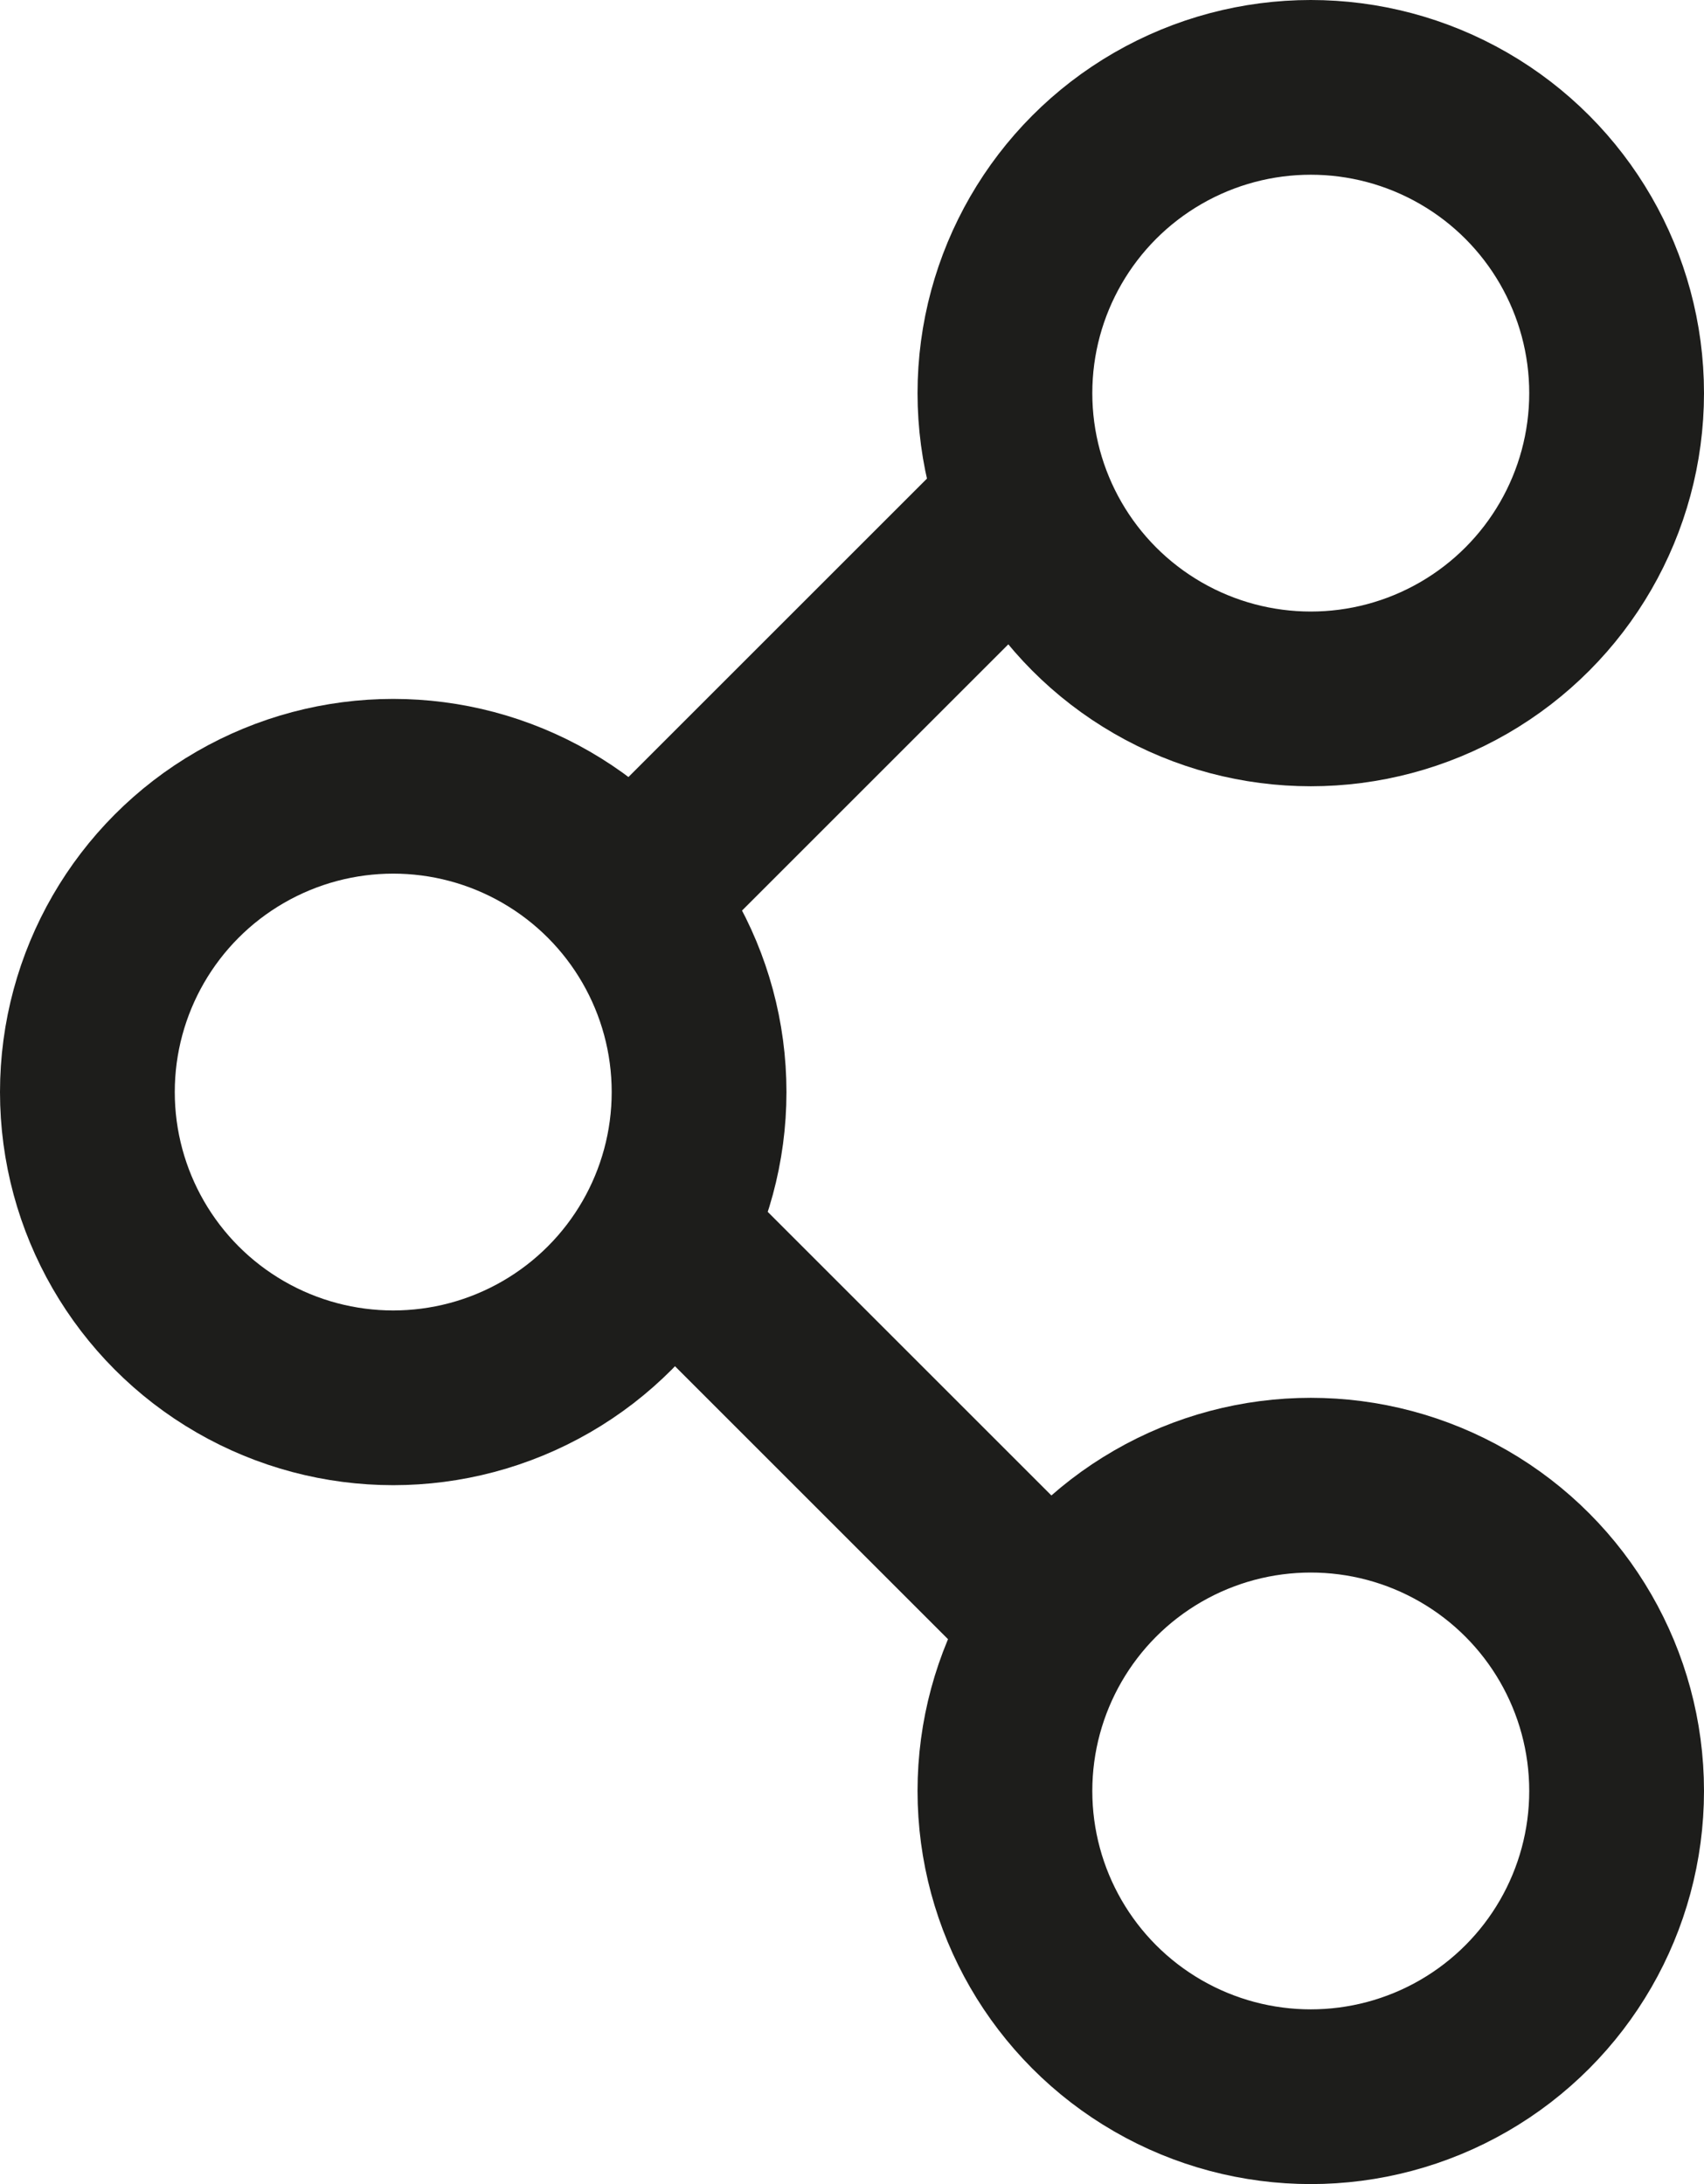
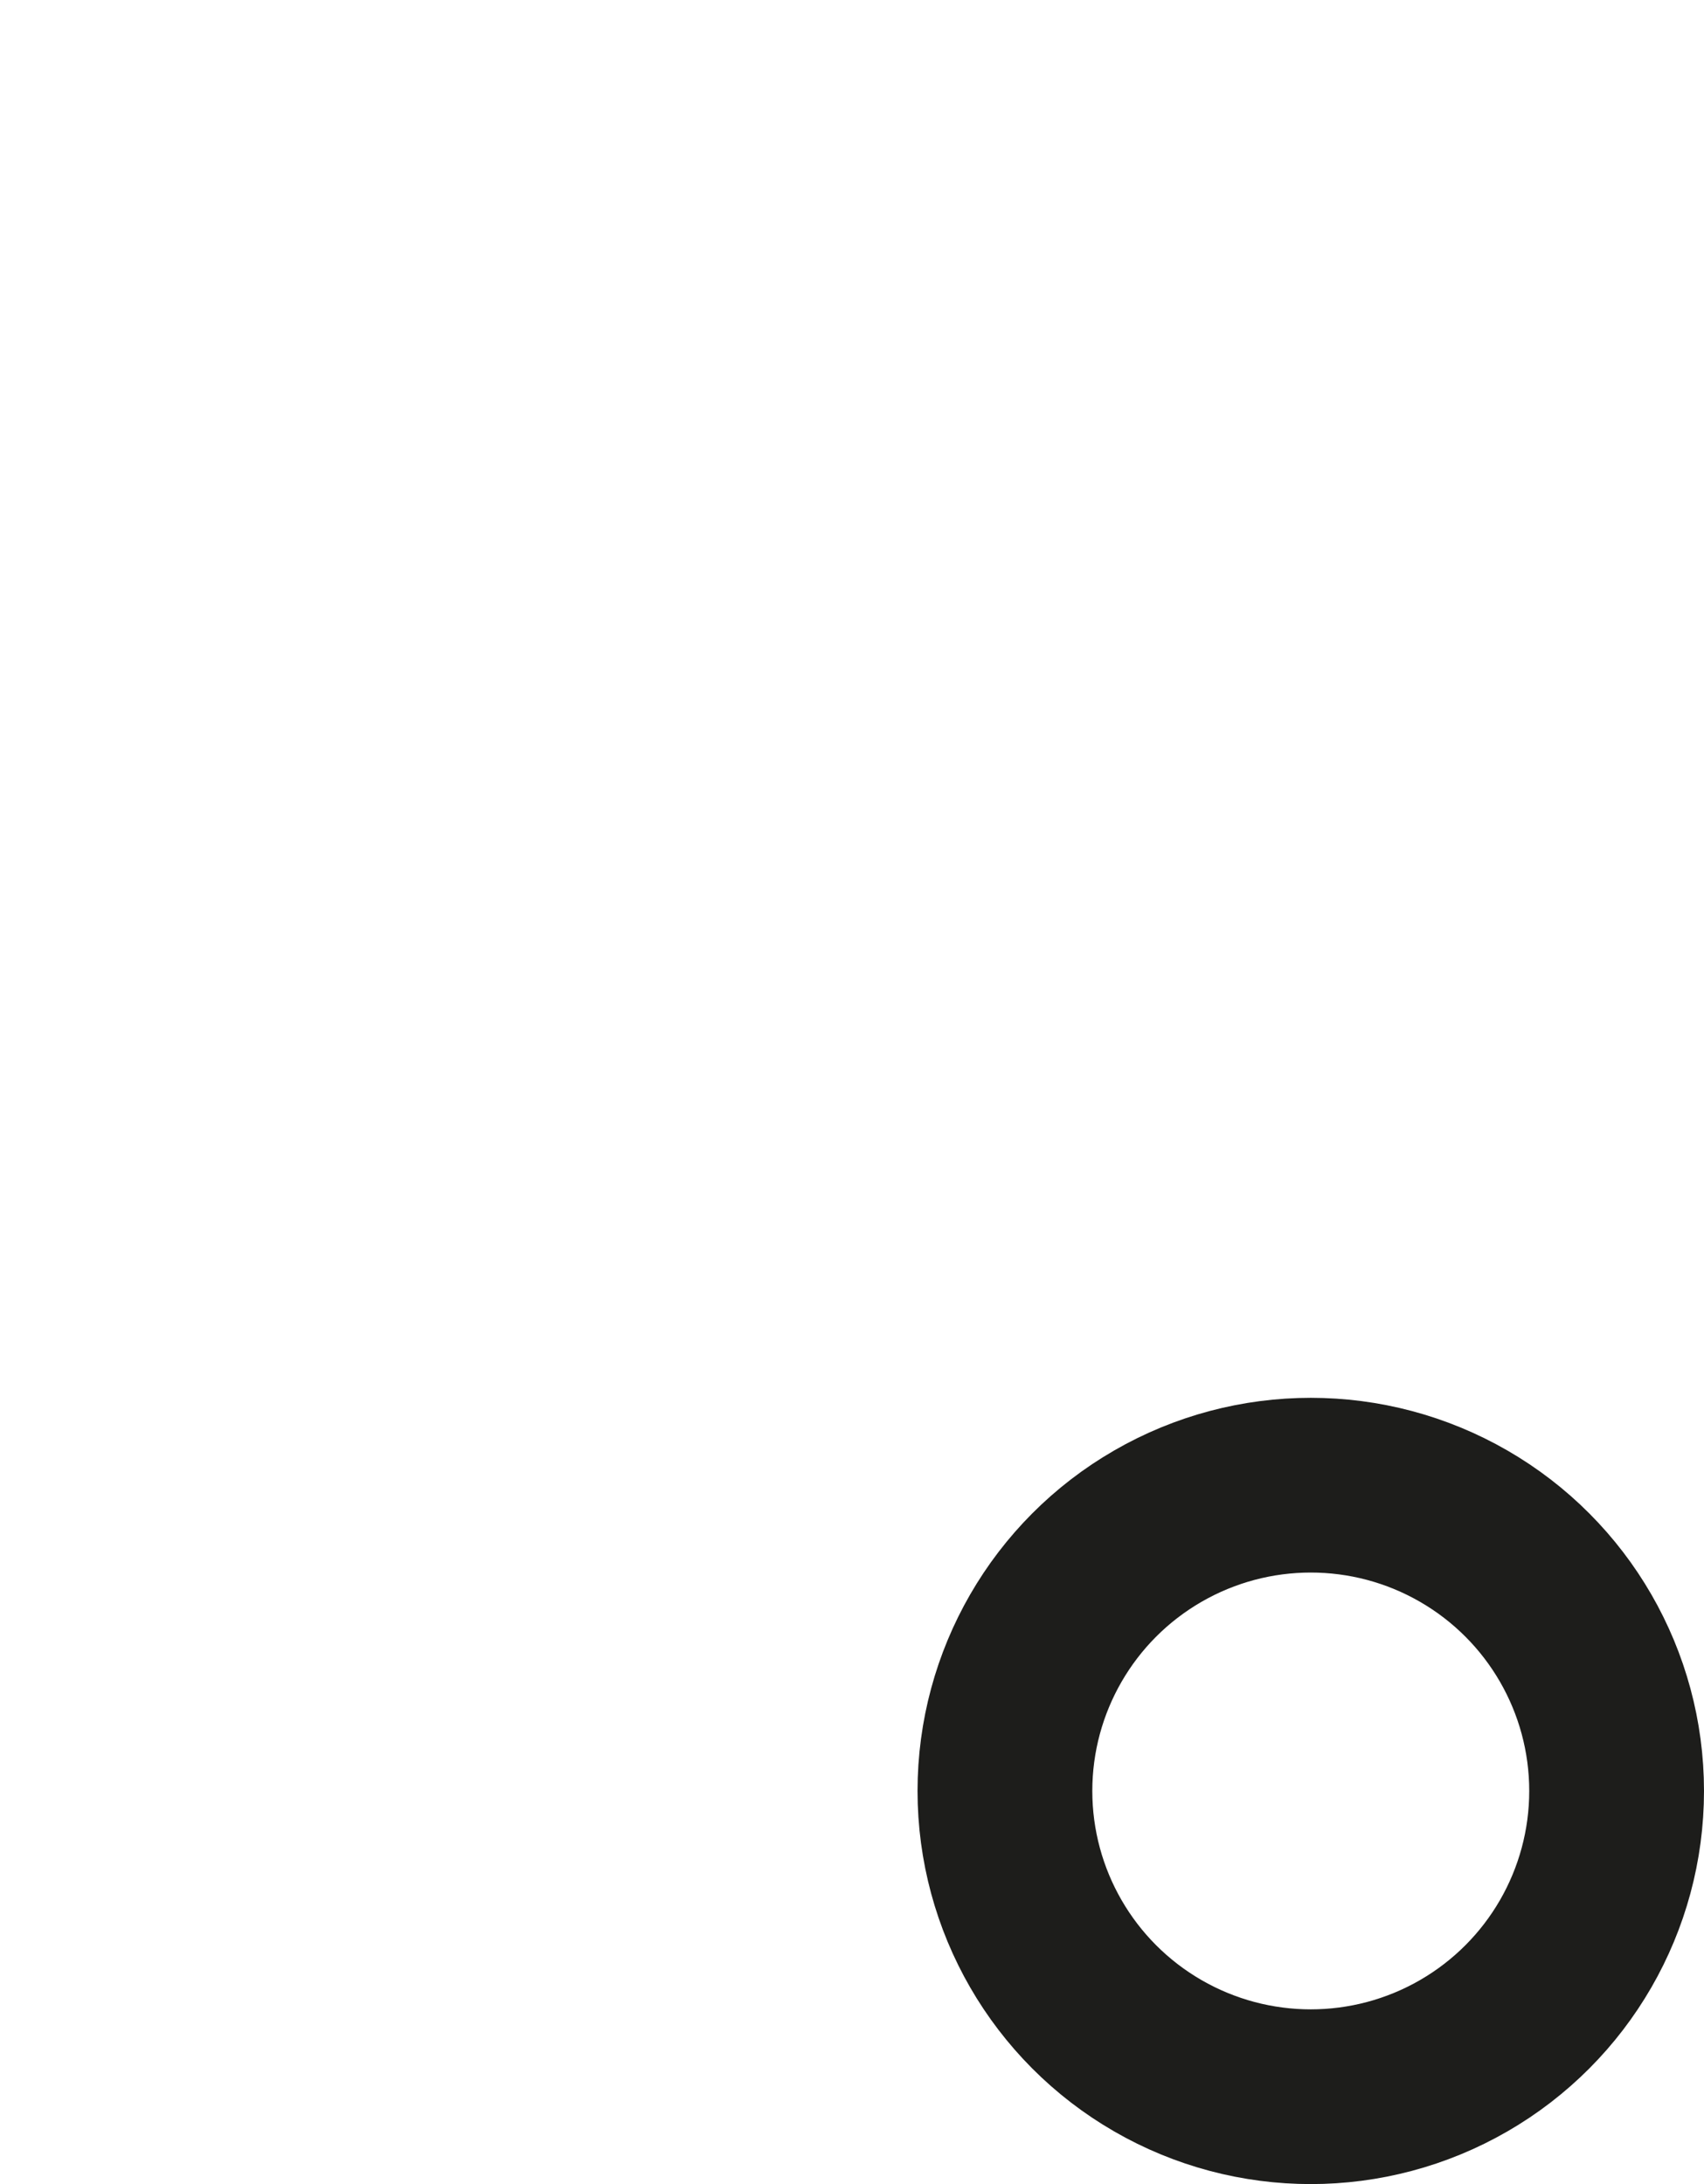
<svg xmlns="http://www.w3.org/2000/svg" width="19.5" height="25" viewBox="0 0 19.5 25">
  <defs>
    <style>.cls-1{fill:none;stroke:#1d1d1b;stroke-miterlimit:10;stroke-width:2px;}</style>
  </defs>
  <g id="Calque_2" data-name="Calque 2">
    <g id="Calque_1-2" data-name="Calque 1">
-       <circle class="cls-1" cx="4.5" cy="12.5" r="3.5" />
-       <circle class="cls-1" cx="15" cy="4.5" r="3.5" />
      <circle class="cls-1" cx="15" cy="20.5" r="3.5" />
-       <line class="cls-1" x1="7.5" y1="10" x2="12" y2="5.5" />
-       <line class="cls-1" x1="7.5" y1="14" x2="12" y2="18.5" />
    </g>
  </g>
</svg>